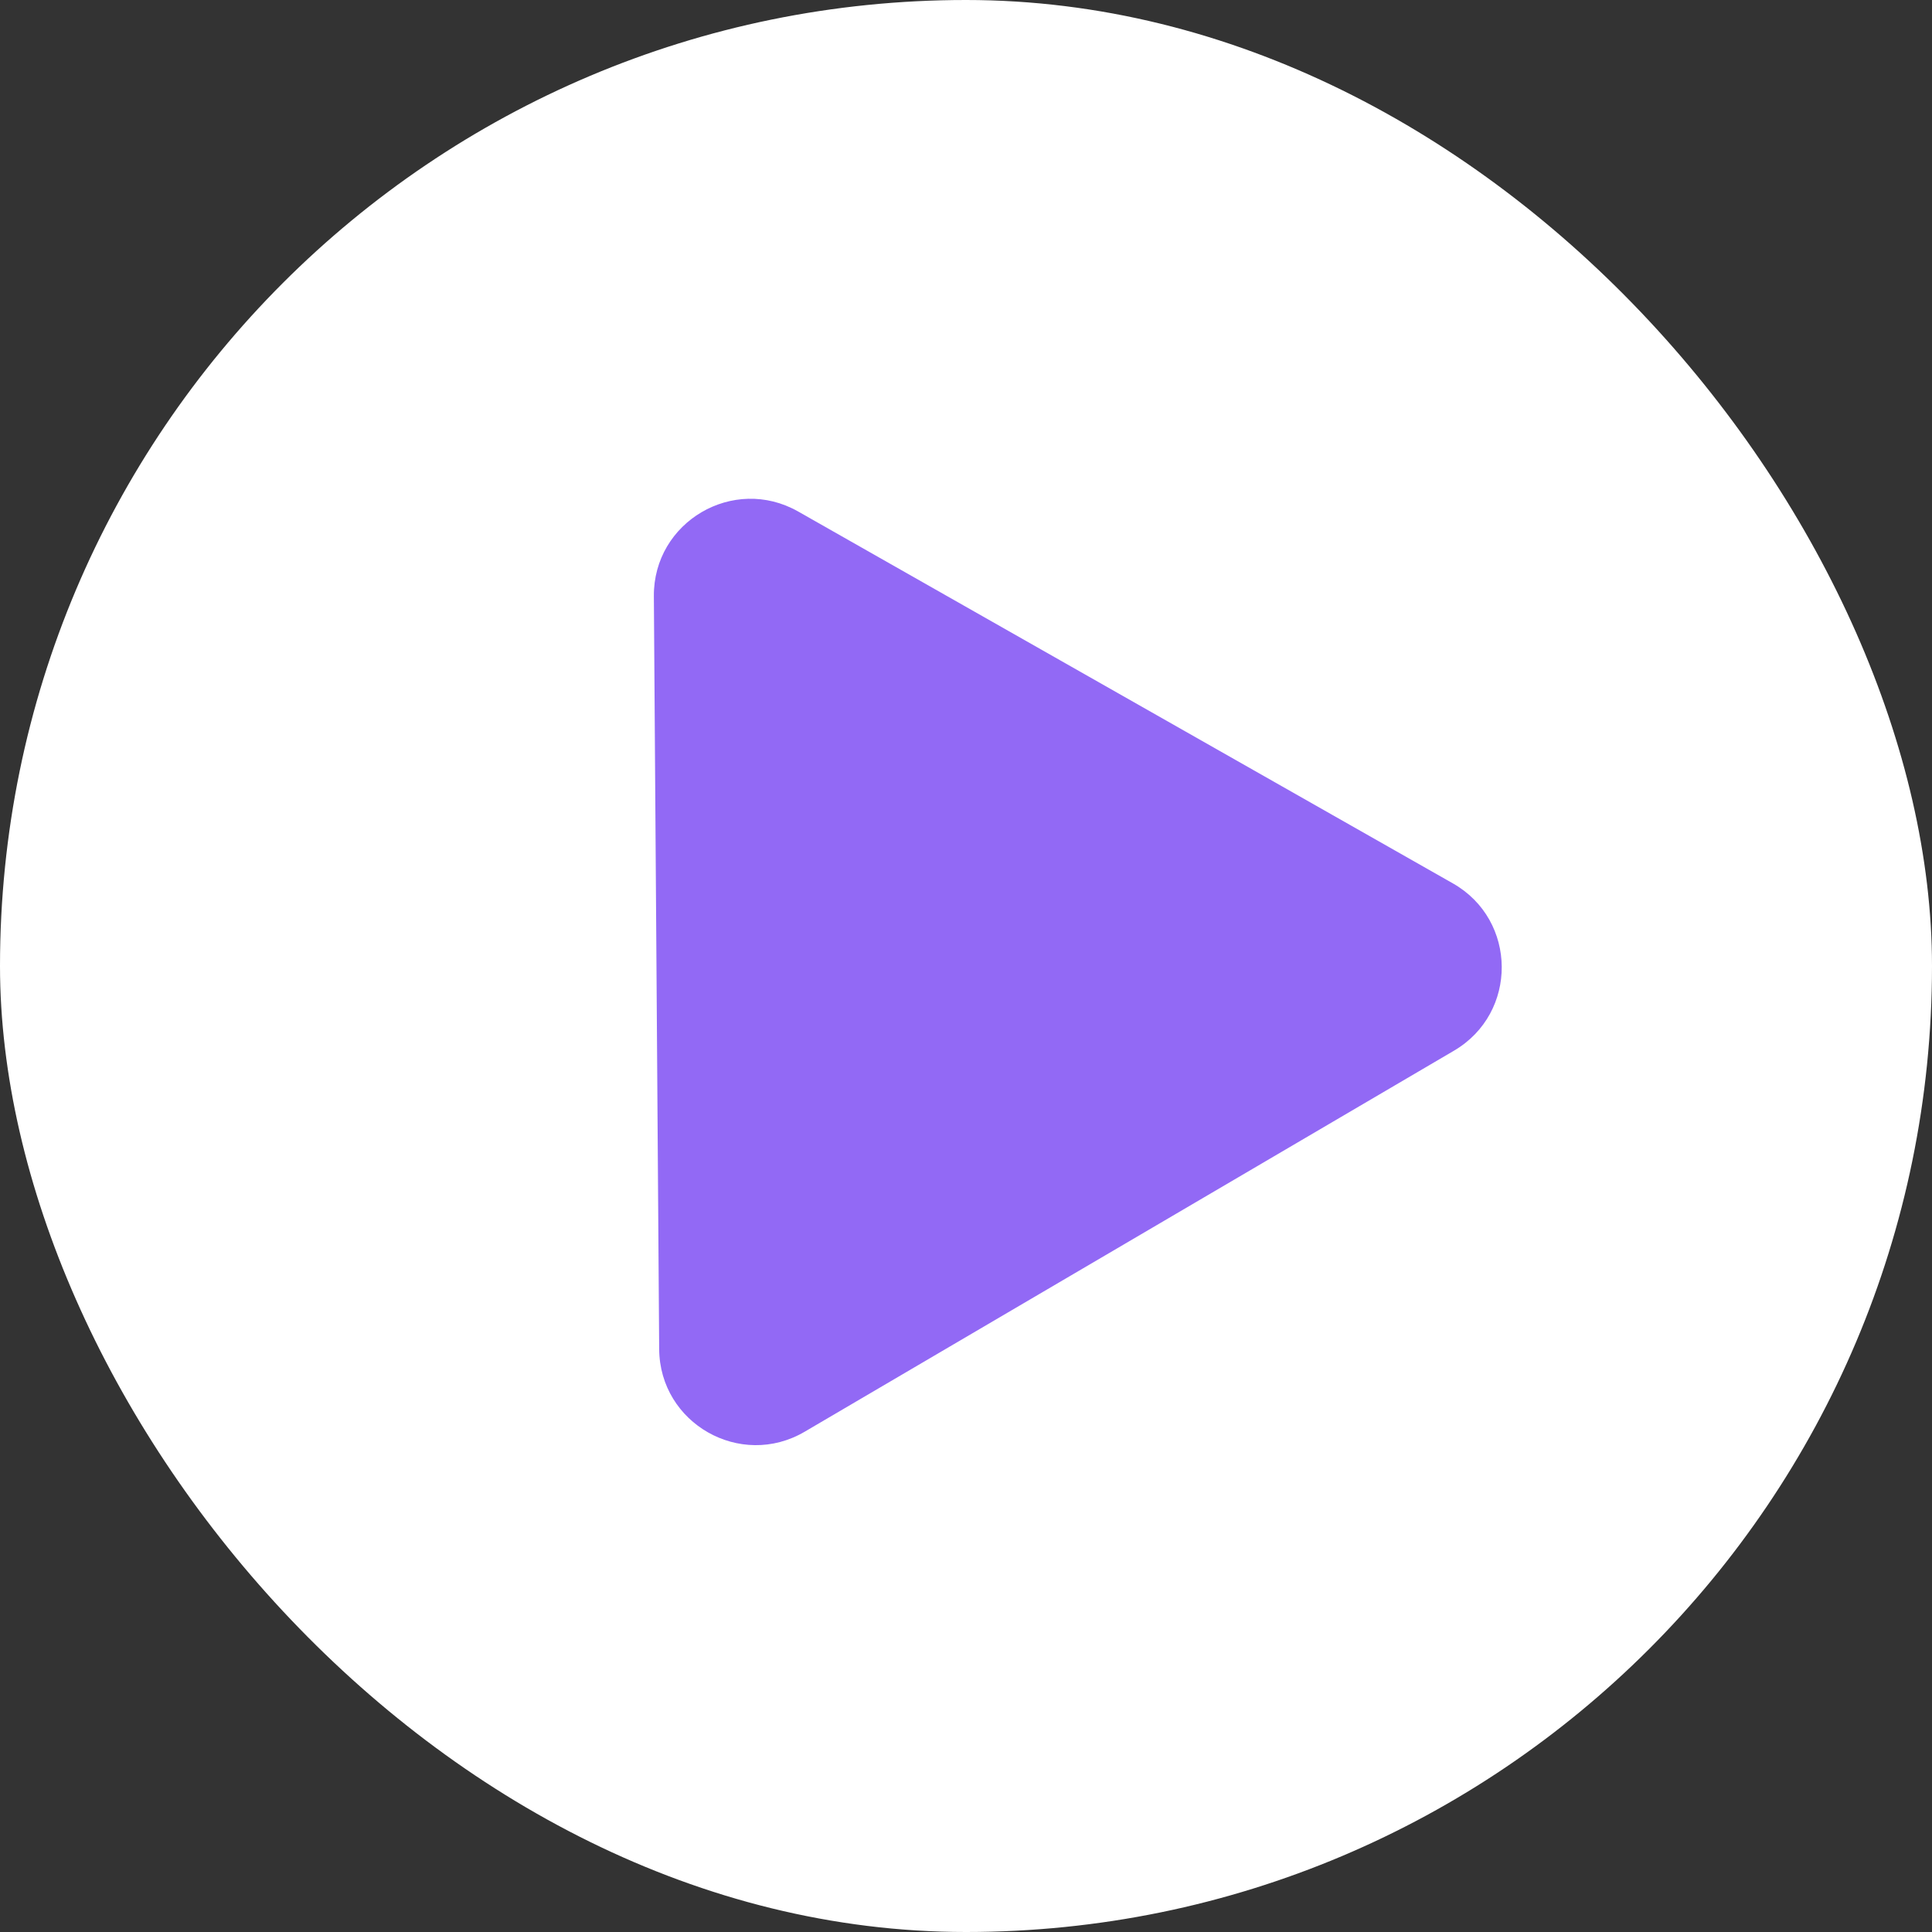
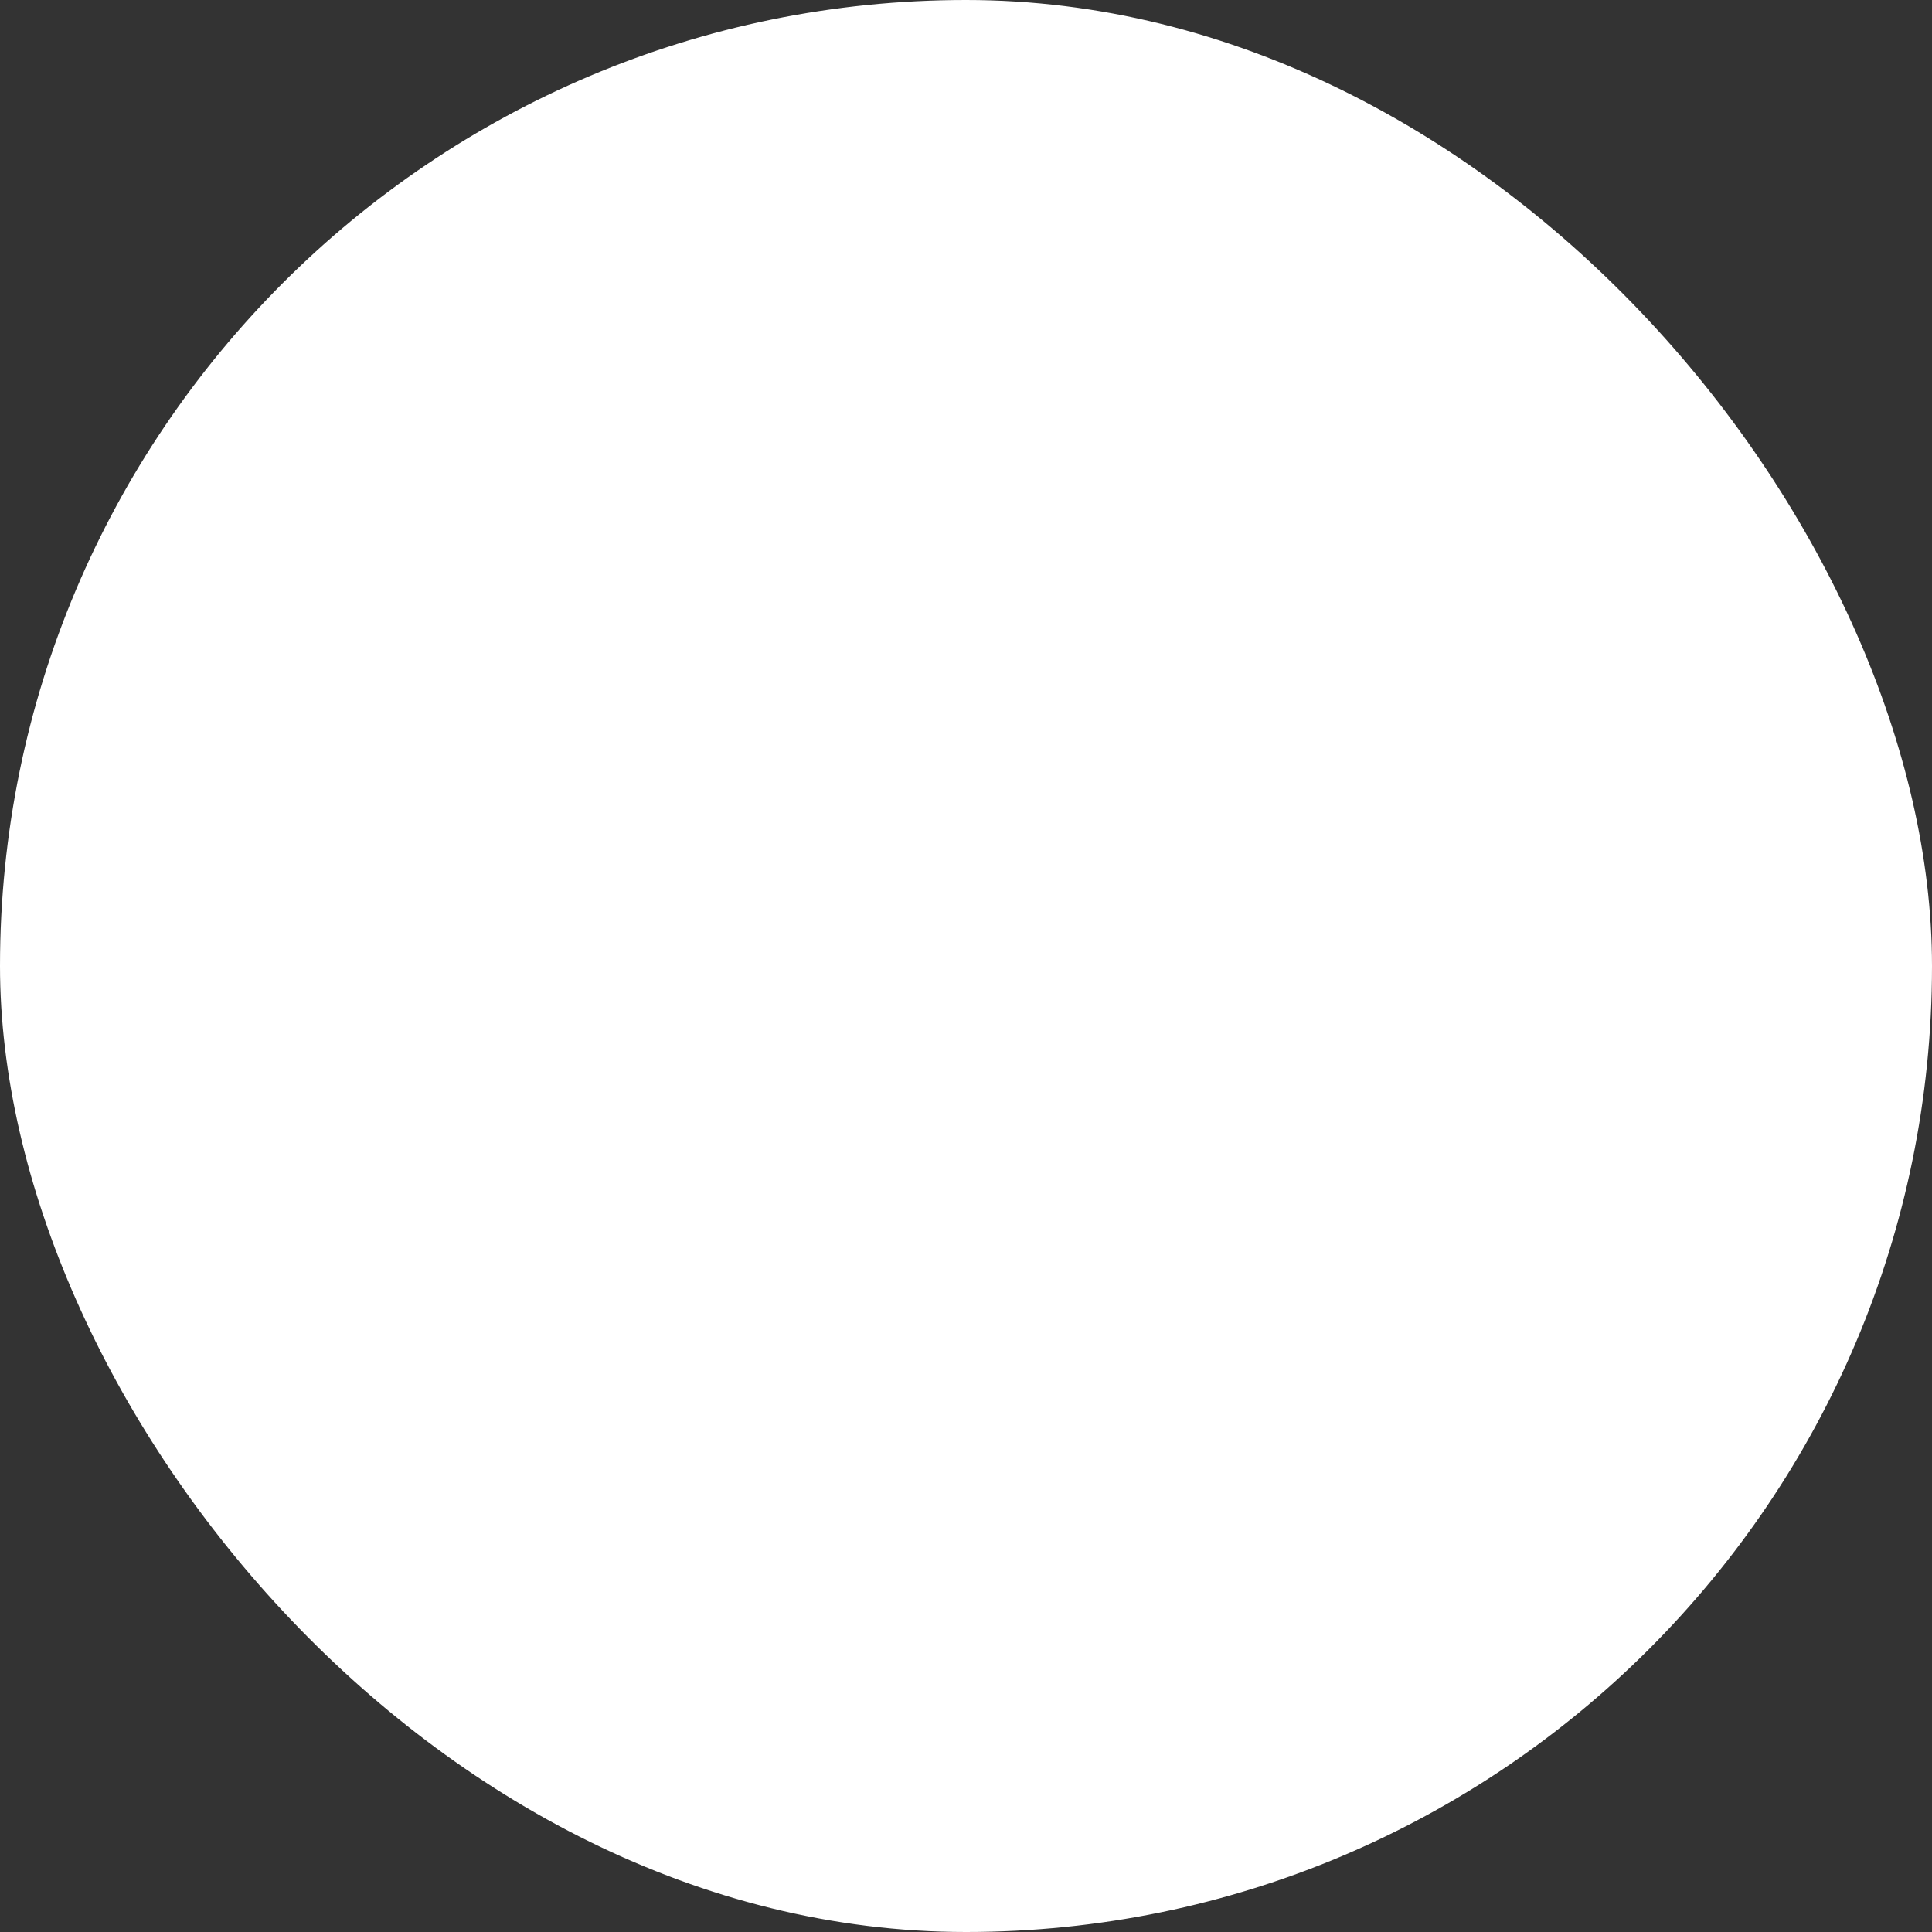
<svg xmlns="http://www.w3.org/2000/svg" width="80" height="80" viewBox="0 0 80 80" fill="none">
  <rect x="0" y="0" width="80" height="80" fill="#333333" stroke="none" />
  <rect width="80" height="80" rx="40" fill="white" />
-   <path d="M60.159 36.578C62.837 38.098 62.864 41.947 60.208 43.506L33.319 59.285C30.663 60.843 27.316 58.942 27.295 55.863L27.075 24.687C27.053 21.608 30.372 19.66 33.05 21.18L60.159 36.578Z" fill="#9269F5" />
</svg>